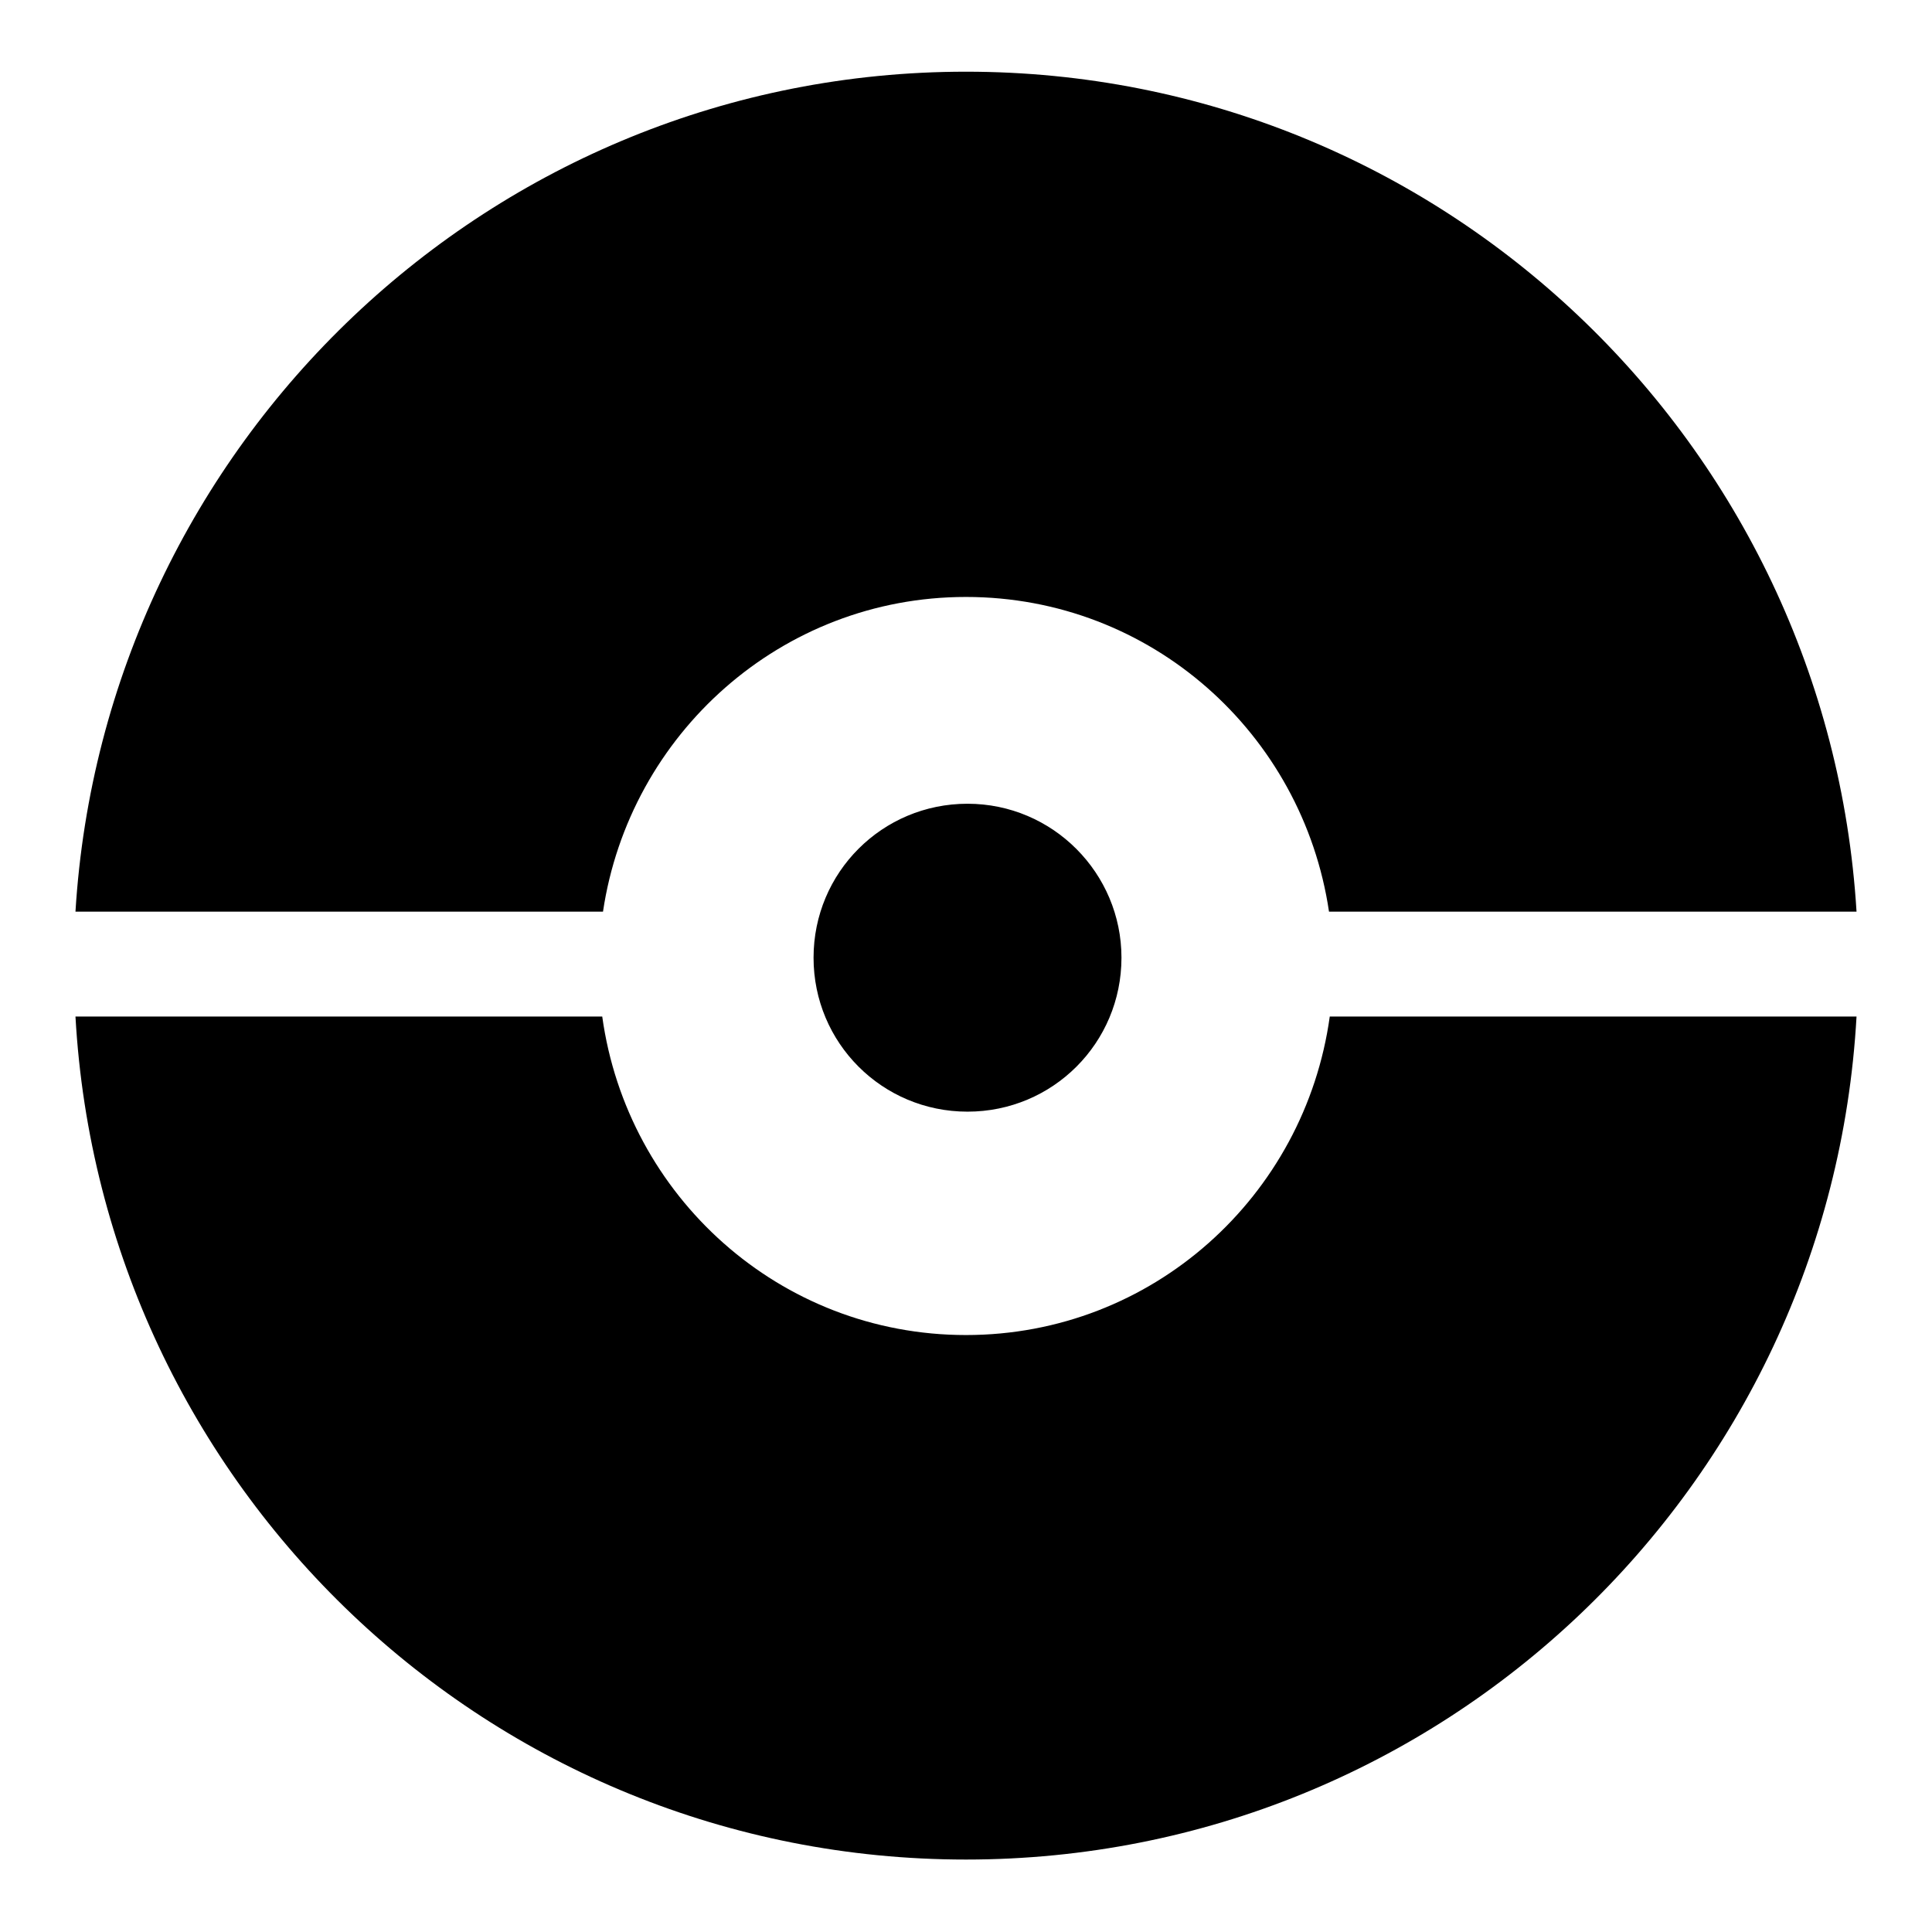
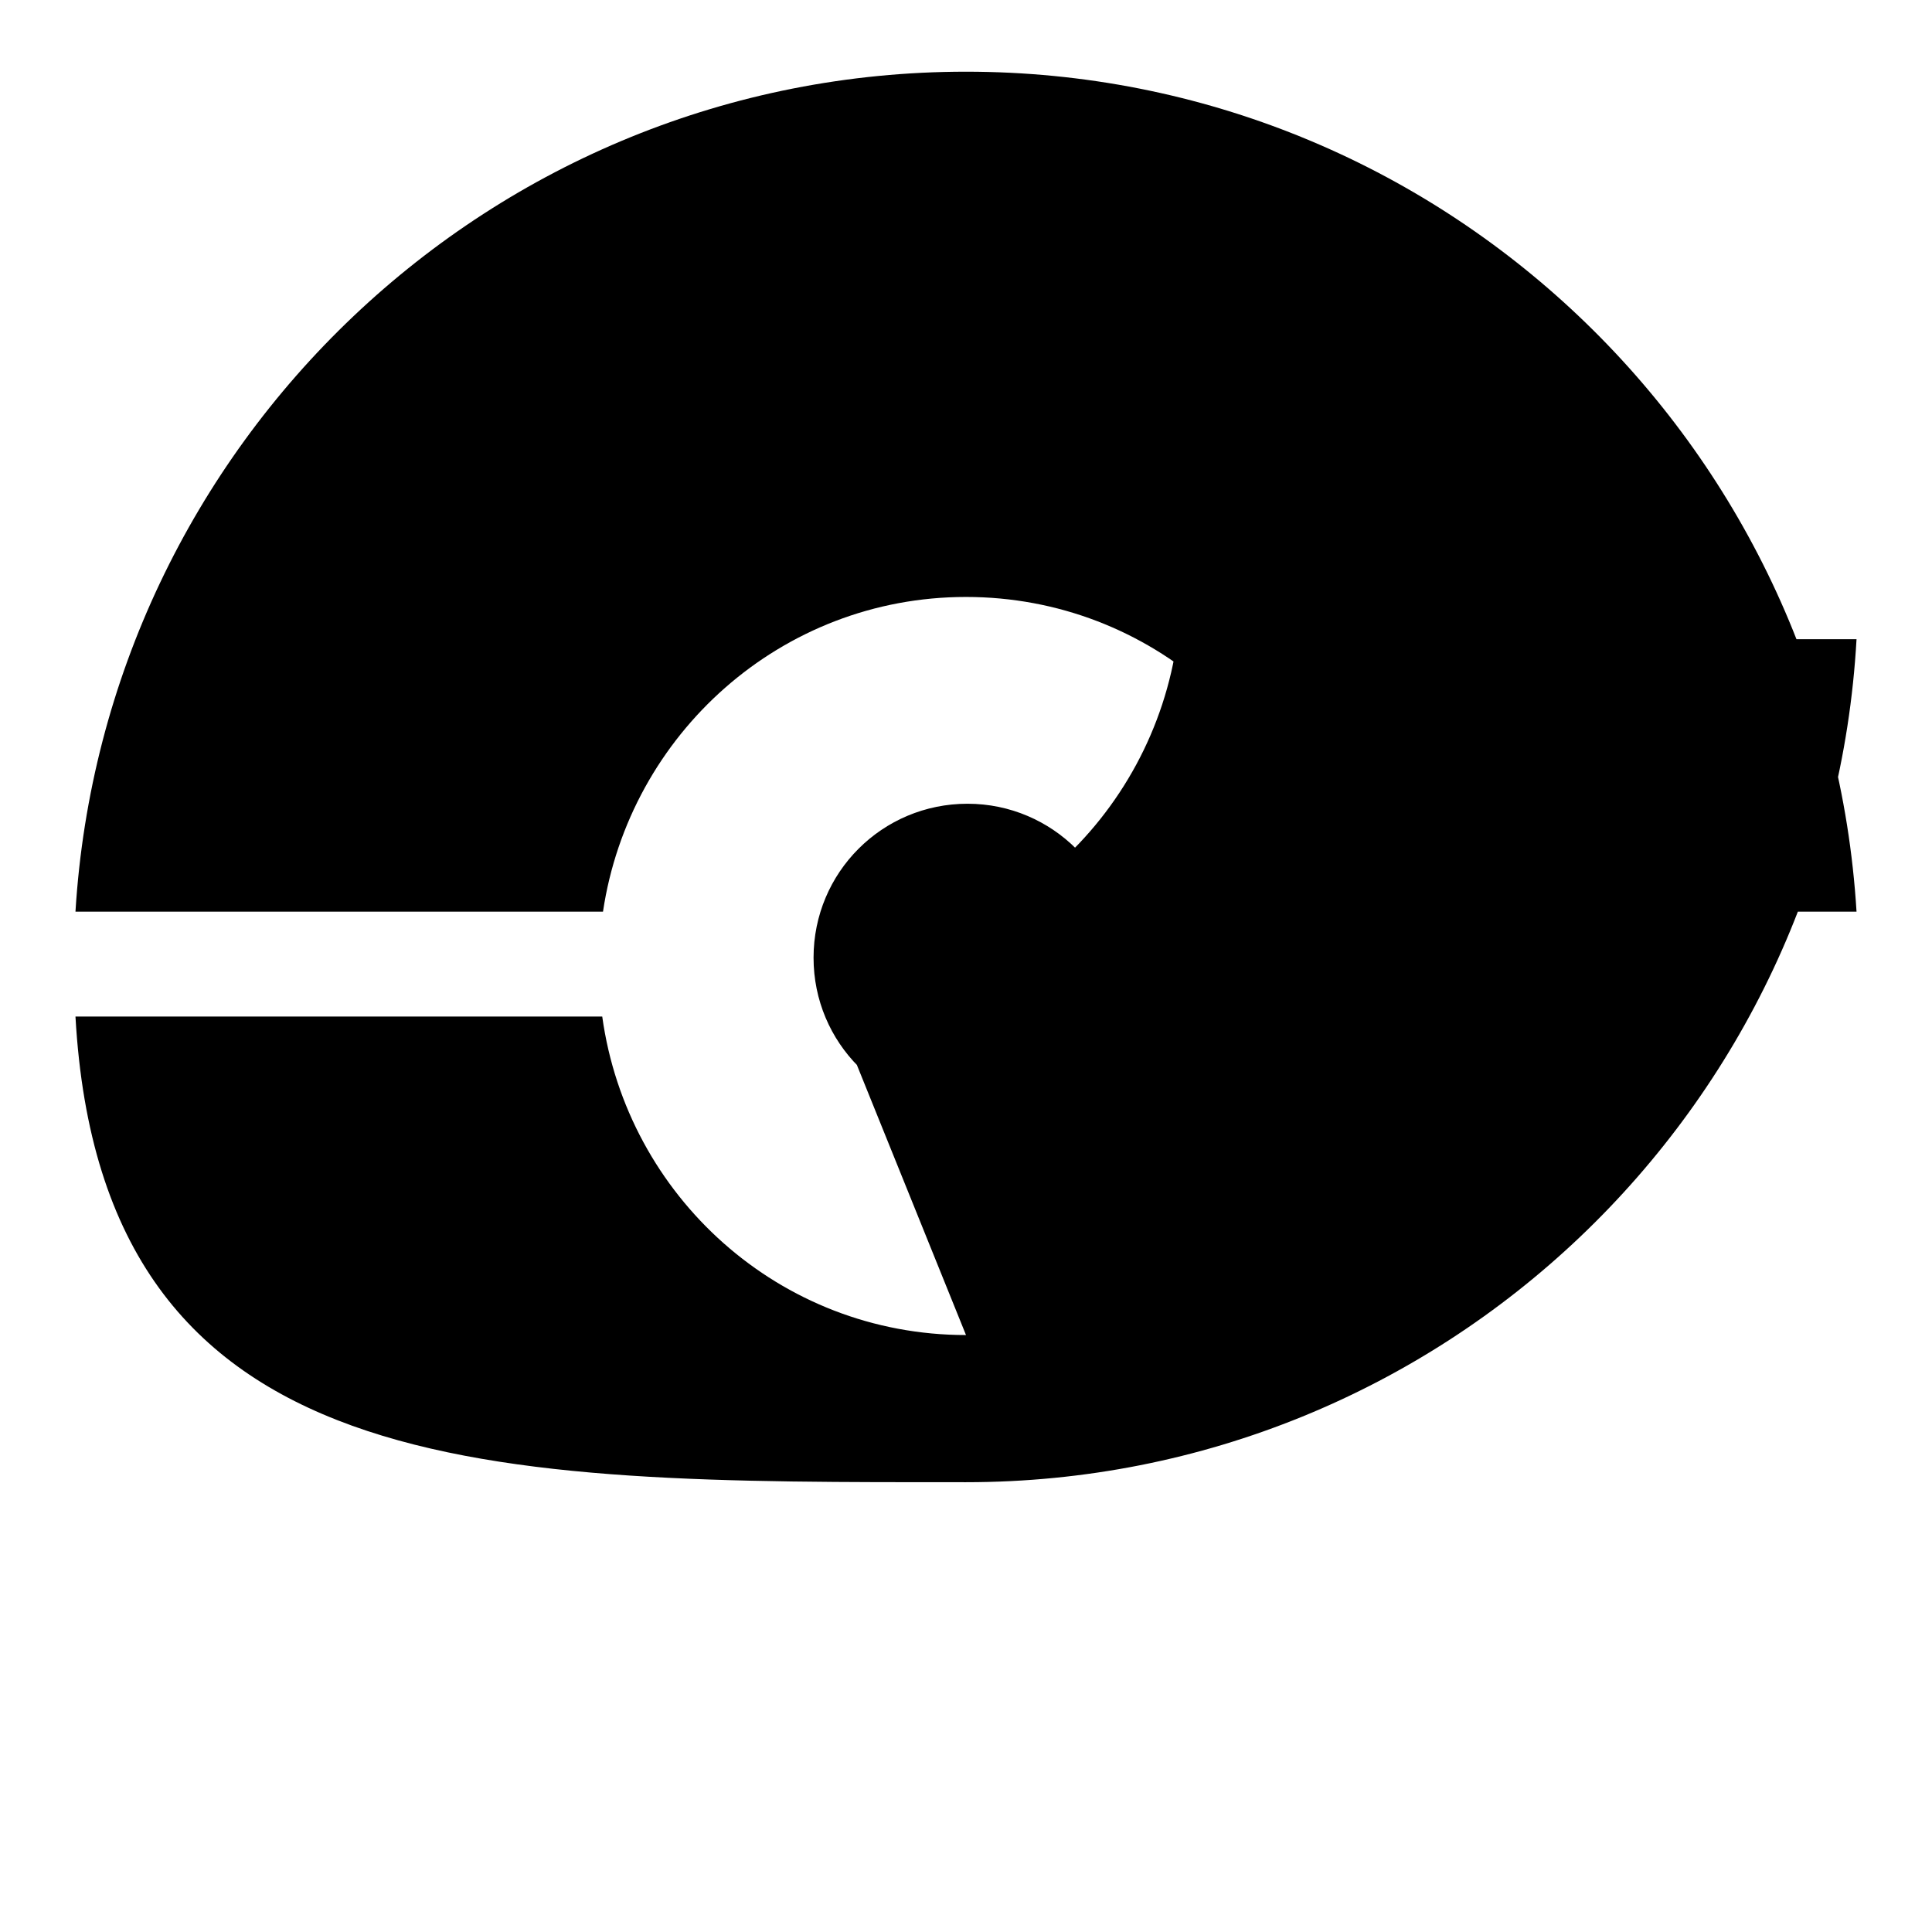
<svg xmlns="http://www.w3.org/2000/svg" version="1.1" x="0px" y="0px" viewBox="0 0 256 256" enable-background="new 0 0 256 256" xml:space="preserve">
  <g>
    <g>
      <g>
        <g>
-           <path fill="#000000" d="M176.1,120.8c-3.5-23.6-23.6-41.7-48.1-41.7s-44.6,18.2-48.1,41.7H10C13.8,58.8,65.1,9.5,128,9.5c62.9,0,114.2,49.2,118,111.3H176.1L176.1,120.8z M107.8,126.9c0-11.3,9.1-20.4,20.4-20.4c11.3,0,20.4,9.2,20.4,20.4c0,11.3-9.1,20.4-20.4,20.4C116.9,147.3,107.8,138.2,107.8,126.9 M128,176.9c24.7,0,44.9-18.4,48.2-42.2H246c-3.5,62.3-54.9,111.7-118,111.7S13.5,197,10,134.7h69.8C83.1,158.5,103.3,176.9,128,176.9" />
+           <path fill="#000000" d="M176.1,120.8c-3.5-23.6-23.6-41.7-48.1-41.7s-44.6,18.2-48.1,41.7H10C13.8,58.8,65.1,9.5,128,9.5c62.9,0,114.2,49.2,118,111.3H176.1L176.1,120.8z M107.8,126.9c0-11.3,9.1-20.4,20.4-20.4c11.3,0,20.4,9.2,20.4,20.4c0,11.3-9.1,20.4-20.4,20.4C116.9,147.3,107.8,138.2,107.8,126.9 c24.7,0,44.9-18.4,48.2-42.2H246c-3.5,62.3-54.9,111.7-118,111.7S13.5,197,10,134.7h69.8C83.1,158.5,103.3,176.9,128,176.9" />
        </g>
      </g>
      <g />
      <g />
      <g />
      <g />
      <g />
      <g />
      <g />
      <g />
      <g />
      <g />
      <g />
      <g />
      <g />
      <g />
      <g />
    </g>
  </g>
</svg>